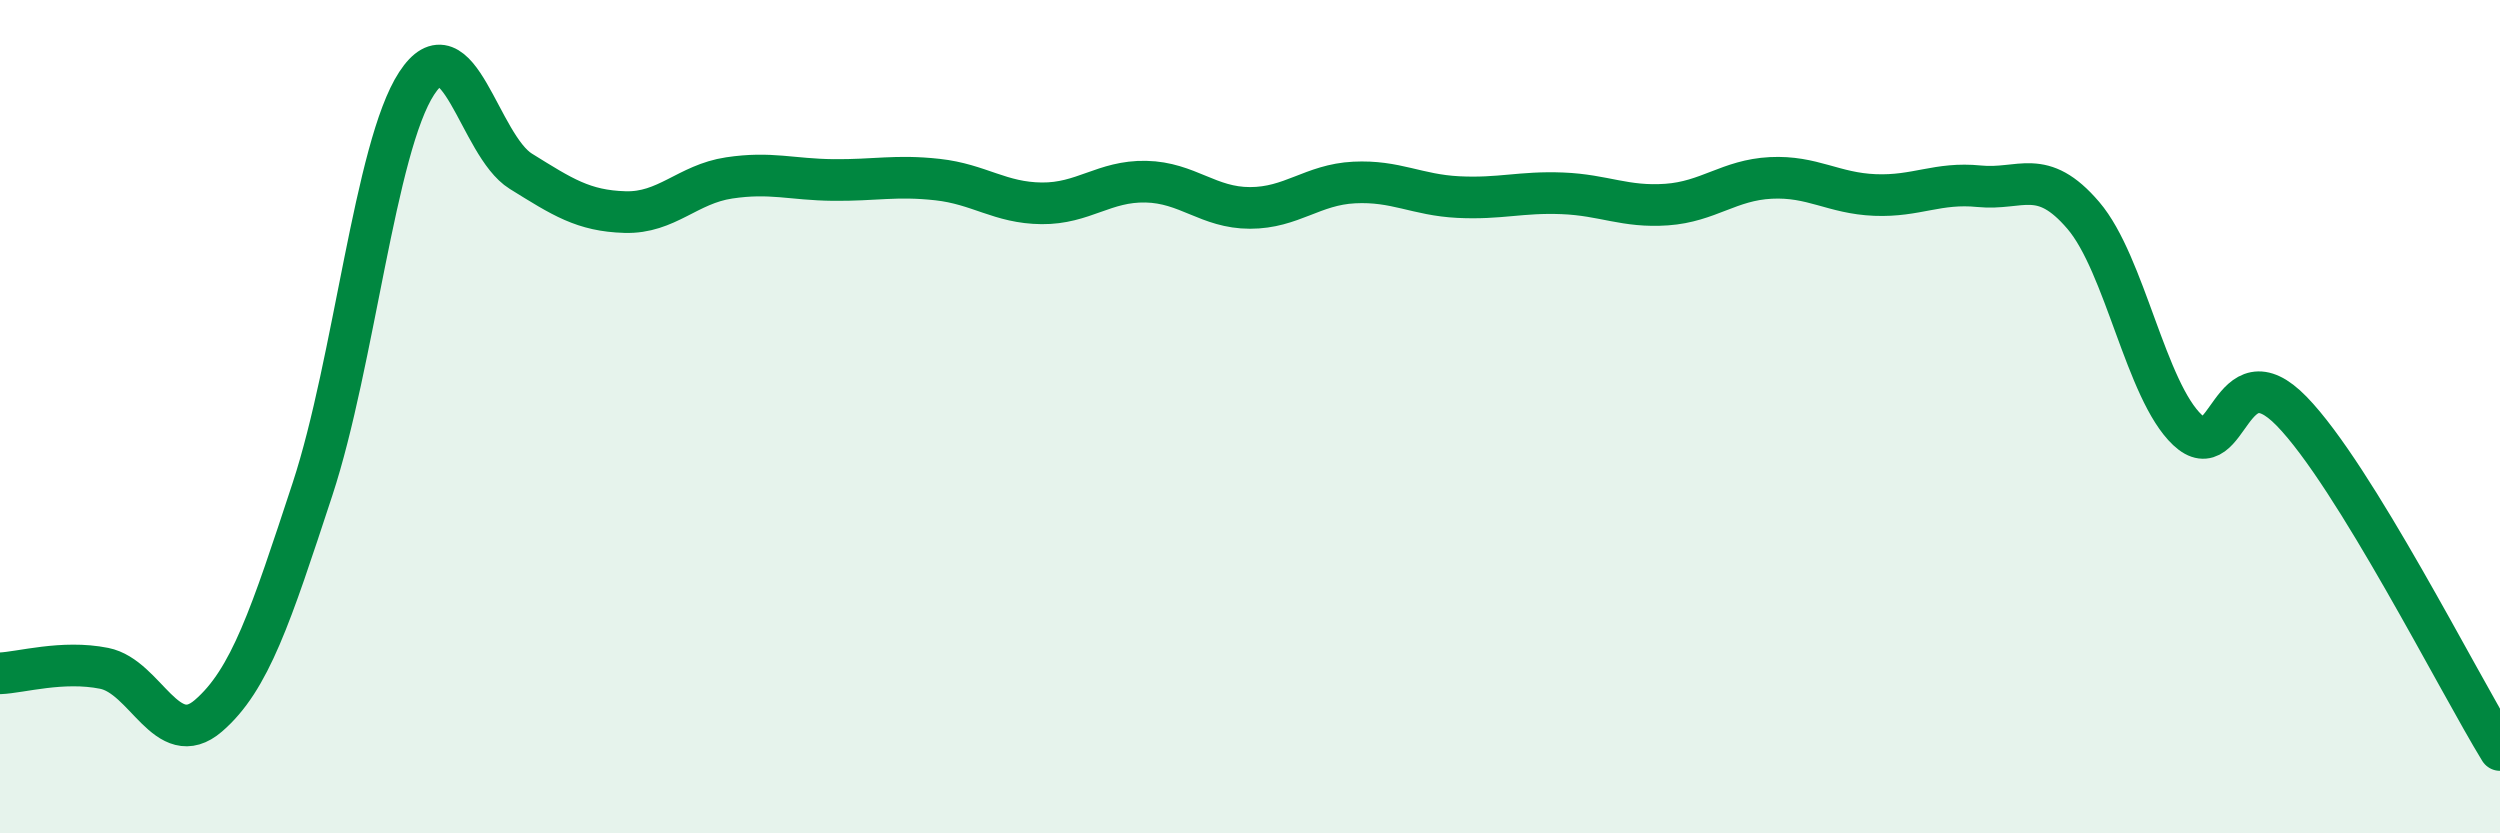
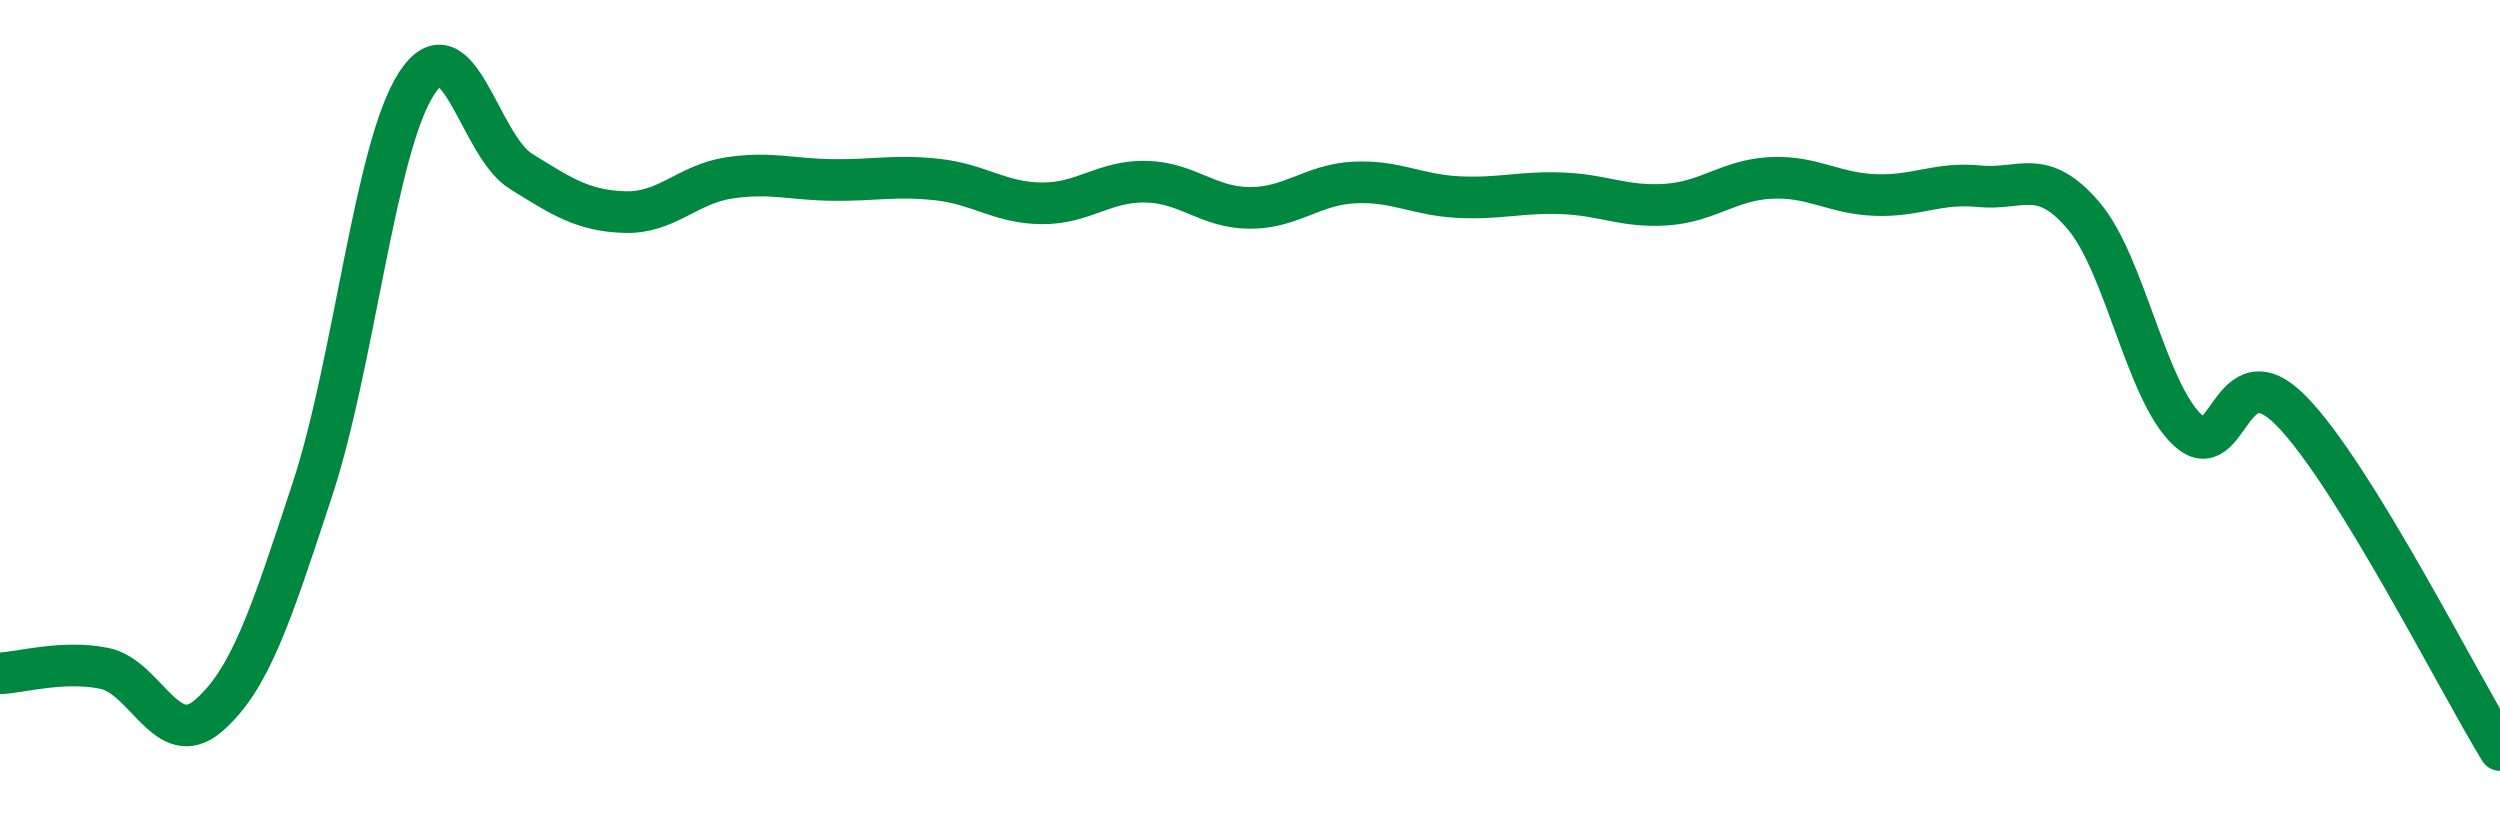
<svg xmlns="http://www.w3.org/2000/svg" width="60" height="20" viewBox="0 0 60 20">
-   <path d="M 0,16.16 C 0.5,16.14 1.5,15.84 2.5,16.04 C 3.5,16.24 4,18.04 5,17.18 C 6,16.32 6.5,14.78 7.5,11.74 C 8.5,8.7 9,3.53 10,2 C 11,0.47 11.5,3.49 12.5,4.11 C 13.5,4.73 14,5.06 15,5.09 C 16,5.12 16.5,4.42 17.5,4.27 C 18.5,4.12 19,4.31 20,4.32 C 21,4.33 21.5,4.2 22.5,4.31 C 23.5,4.42 24,4.87 25,4.88 C 26,4.89 26.5,4.34 27.5,4.36 C 28.5,4.38 29,4.99 30,4.99 C 31,4.99 31.5,4.43 32.5,4.38 C 33.5,4.33 34,4.68 35,4.73 C 36,4.78 36.5,4.6 37.5,4.64 C 38.5,4.68 39,4.98 40,4.91 C 41,4.84 41.5,4.32 42.5,4.27 C 43.5,4.22 44,4.64 45,4.68 C 46,4.72 46.5,4.37 47.5,4.47 C 48.5,4.57 49,4 50,5.17 C 51,6.34 51.5,9.38 52.5,10.32 C 53.5,11.26 53.5,8.33 55,9.87 C 56.5,11.41 59,16.37 60,18L60 20L0 20Z" fill="#008740" opacity="0.1" stroke-linecap="round" stroke-linejoin="round" />
  <path d="M 0,16.16 C 0.5,16.14 1.5,15.84 2.5,16.04 C 3.5,16.24 4,18.04 5,17.18 C 6,16.32 6.5,14.78 7.5,11.74 C 8.5,8.7 9,3.53 10,2 C 11,0.47 11.5,3.49 12.5,4.11 C 13.5,4.73 14,5.06 15,5.09 C 16,5.12 16.5,4.42 17.5,4.27 C 18.5,4.12 19,4.31 20,4.32 C 21,4.33 21.5,4.2 22.5,4.31 C 23.5,4.42 24,4.87 25,4.88 C 26,4.89 26.5,4.34 27.5,4.36 C 28.5,4.38 29,4.99 30,4.99 C 31,4.99 31.5,4.43 32.5,4.38 C 33.5,4.33 34,4.68 35,4.73 C 36,4.78 36.5,4.6 37.5,4.64 C 38.5,4.68 39,4.98 40,4.91 C 41,4.84 41.5,4.32 42.5,4.27 C 43.5,4.22 44,4.64 45,4.68 C 46,4.72 46.5,4.37 47.5,4.47 C 48.5,4.57 49,4 50,5.17 C 51,6.34 51.5,9.38 52.5,10.32 C 53.5,11.26 53.5,8.33 55,9.87 C 56.5,11.41 59,16.37 60,18" stroke="#008740" stroke-width="1" fill="none" stroke-linecap="round" stroke-linejoin="round" />
</svg>